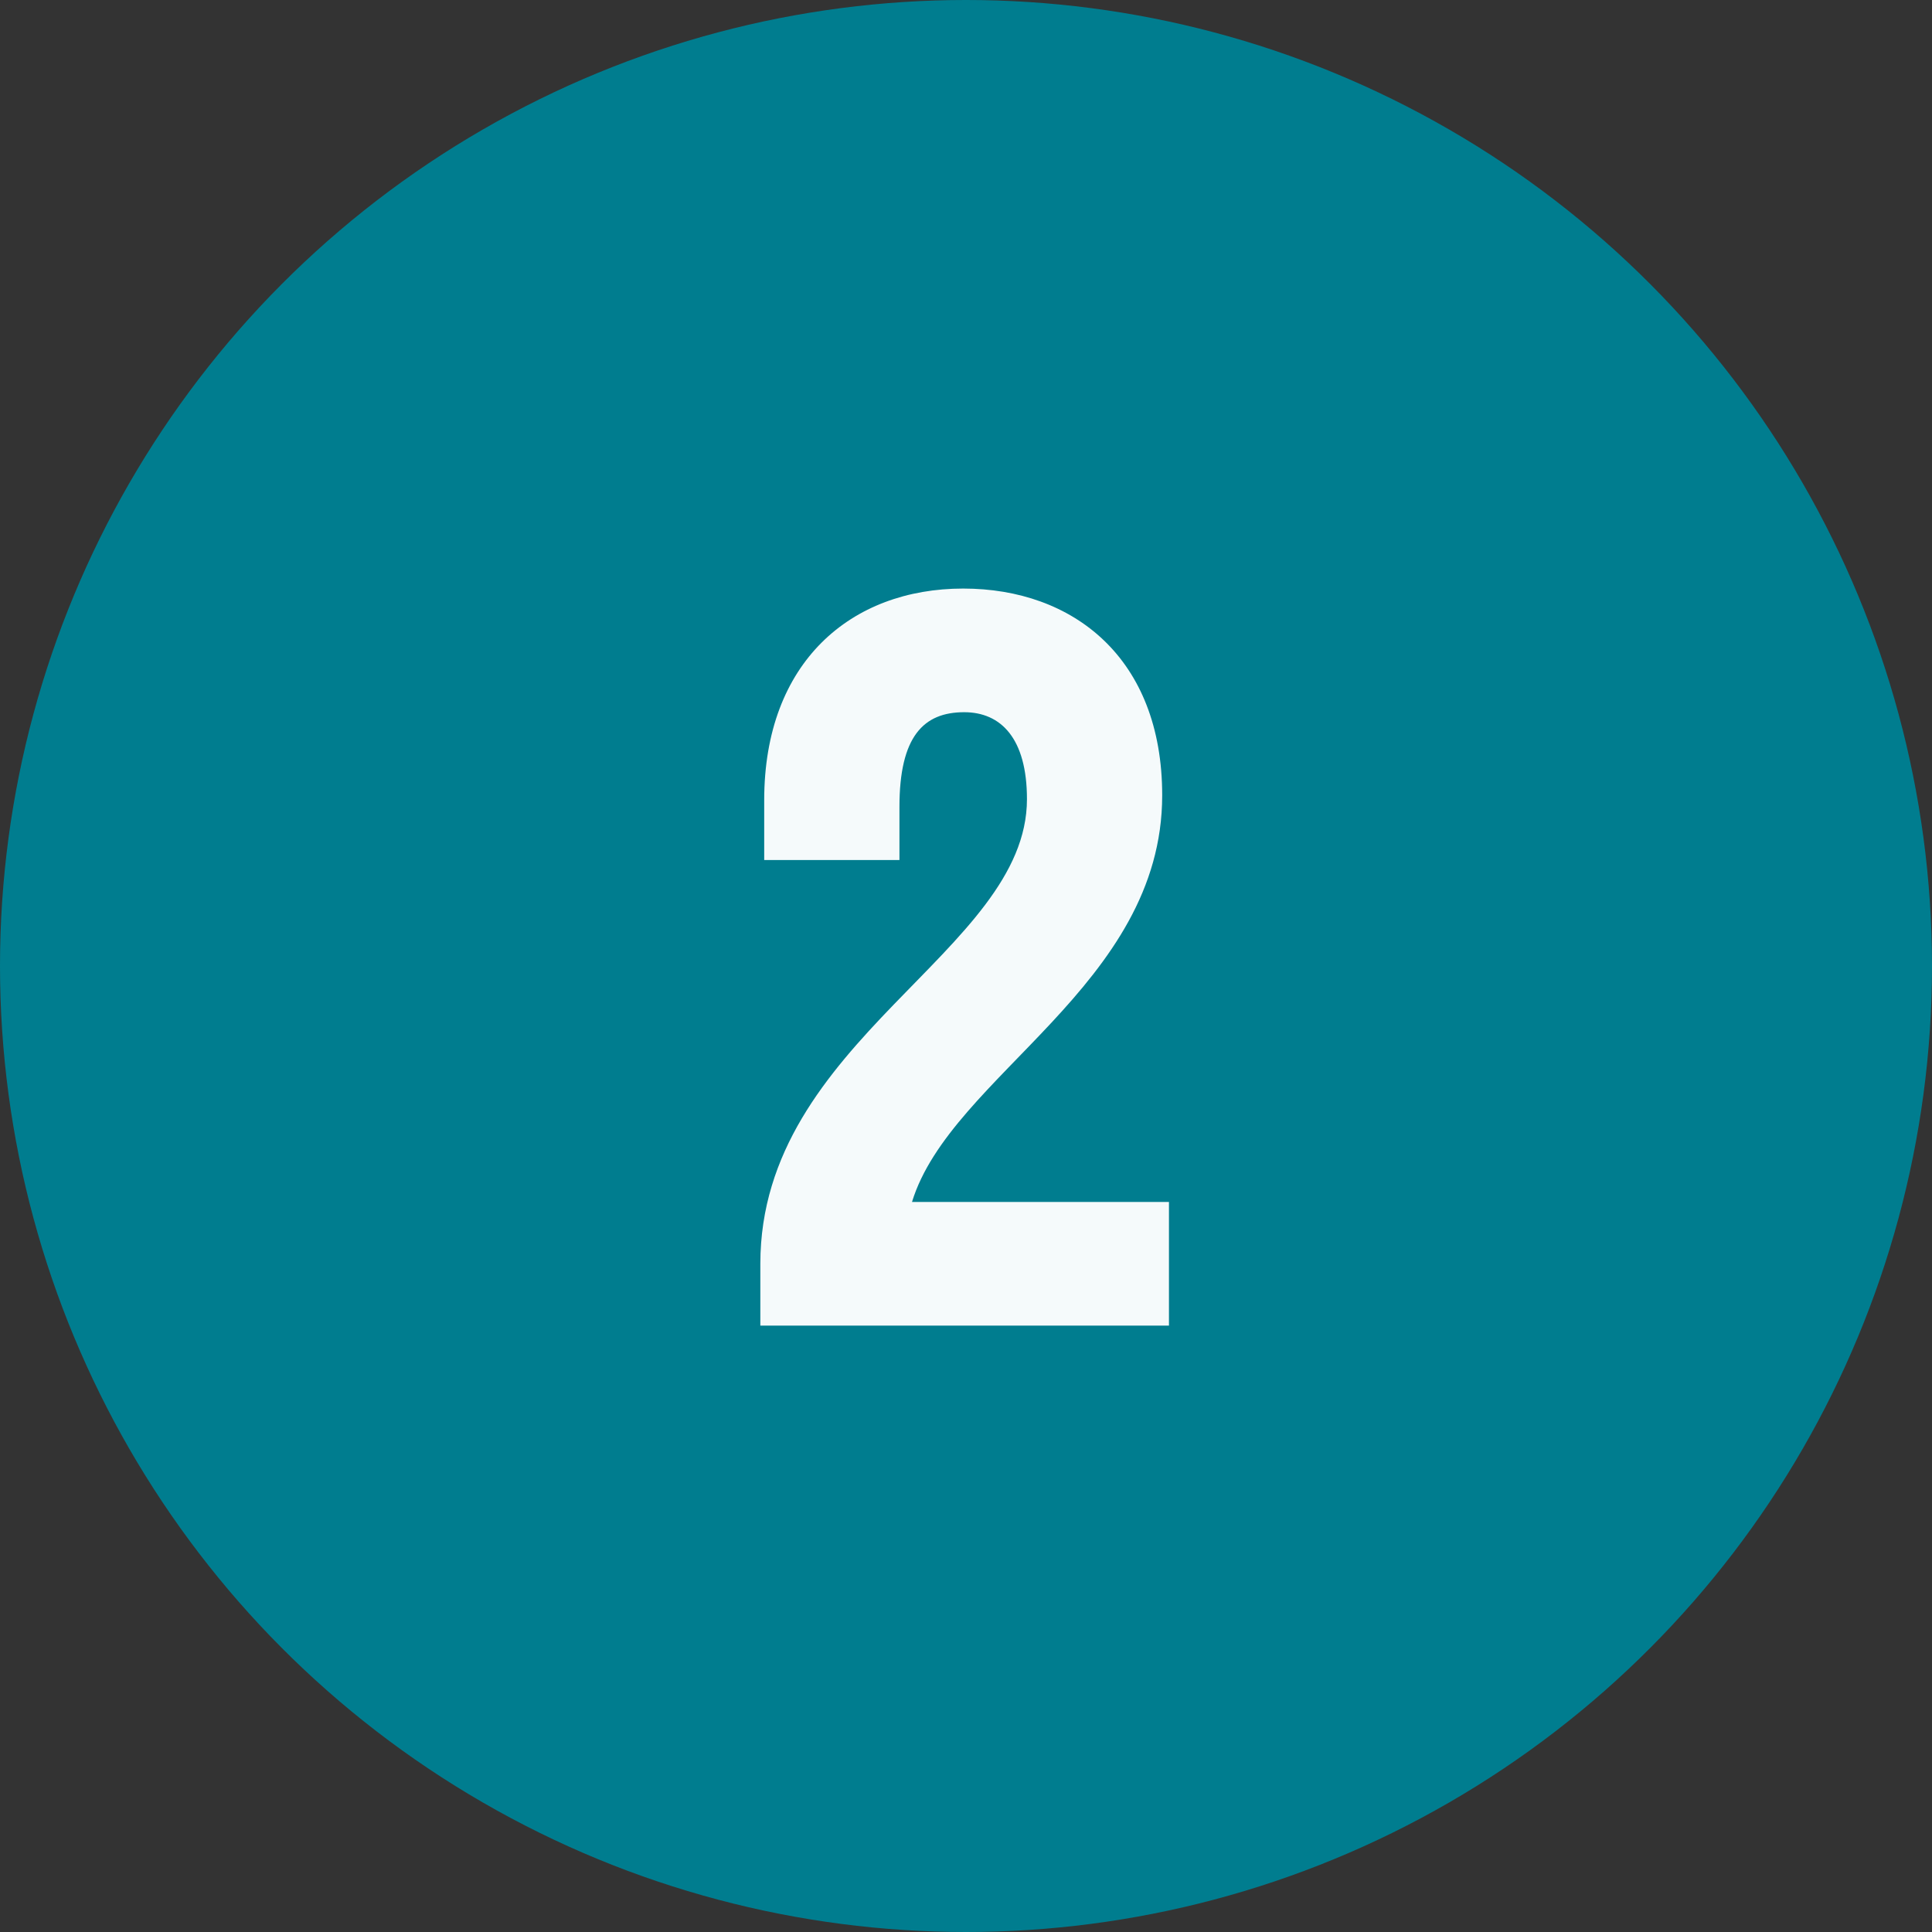
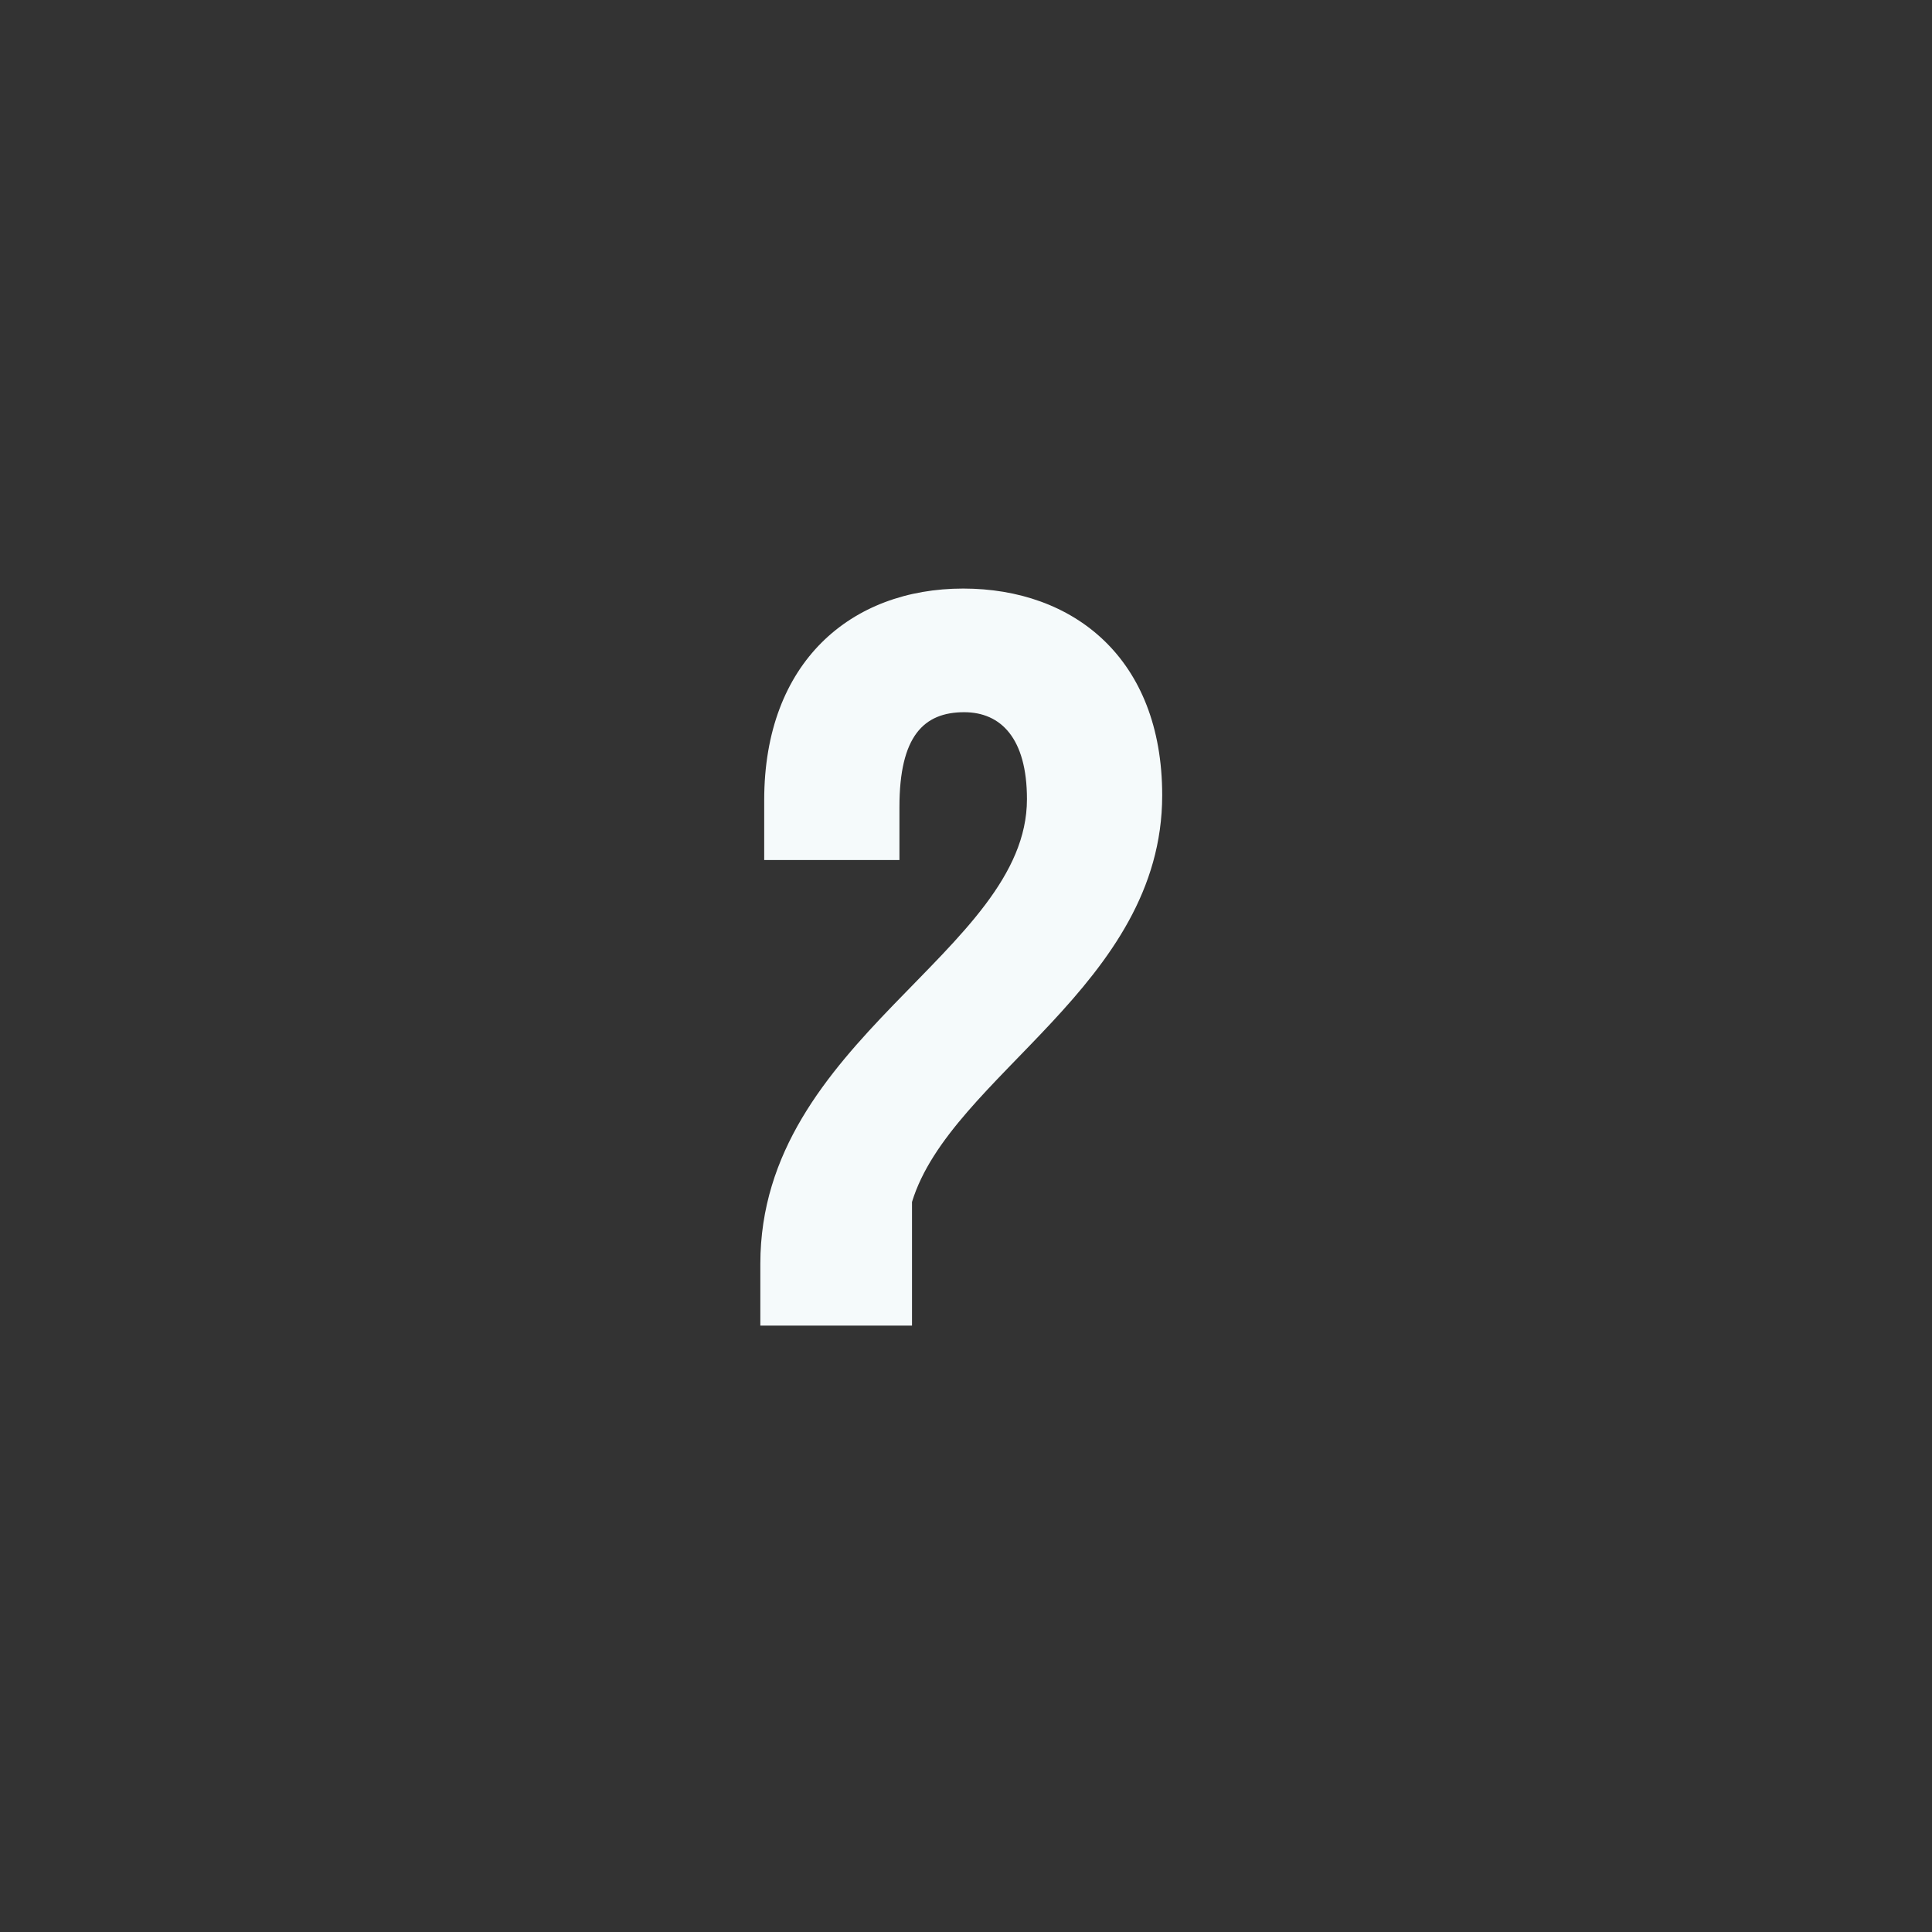
<svg xmlns="http://www.w3.org/2000/svg" width="80" height="80" viewBox="0 0 80 80" fill="none">
  <rect x="0" y="0" width="80" height="80" fill="#333333" stroke="none" />
-   <circle cx="40" cy="40" r="40" fill="#007D8F" />
-   <path d="M48.124 32.931C48.124 40.811 39.364 44.531 37.764 49.771H48.404V54.891H31.484V52.331C31.484 43.051 42.524 39.411 42.524 33.091C42.524 30.571 41.444 29.491 39.924 29.491C38.244 29.491 37.244 30.491 37.244 33.411V35.611H31.644V33.131C31.644 27.411 35.244 24.371 39.884 24.371C44.444 24.371 48.124 27.251 48.124 32.931Z" fill="#F5FAFB" />
+   <path d="M48.124 32.931C48.124 40.811 39.364 44.531 37.764 49.771V54.891H31.484V52.331C31.484 43.051 42.524 39.411 42.524 33.091C42.524 30.571 41.444 29.491 39.924 29.491C38.244 29.491 37.244 30.491 37.244 33.411V35.611H31.644V33.131C31.644 27.411 35.244 24.371 39.884 24.371C44.444 24.371 48.124 27.251 48.124 32.931Z" fill="#F5FAFB" />
</svg>